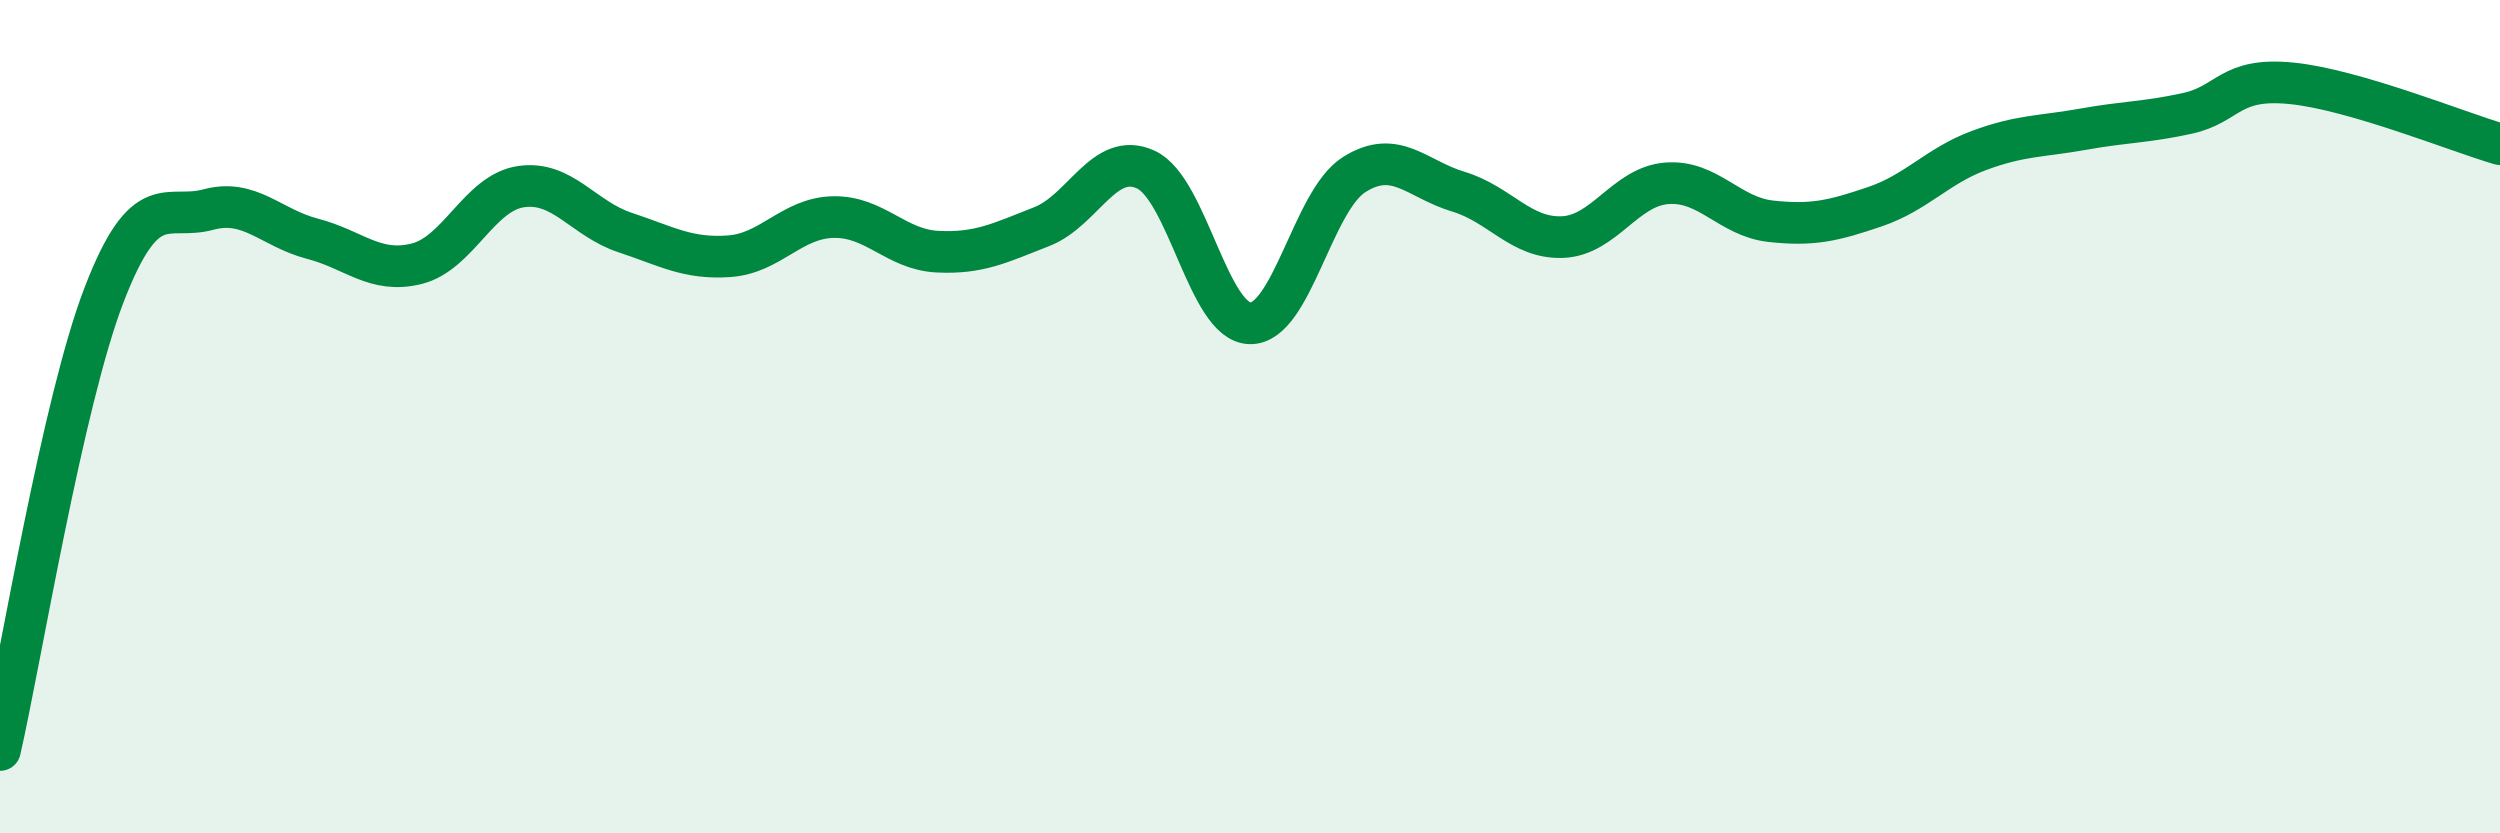
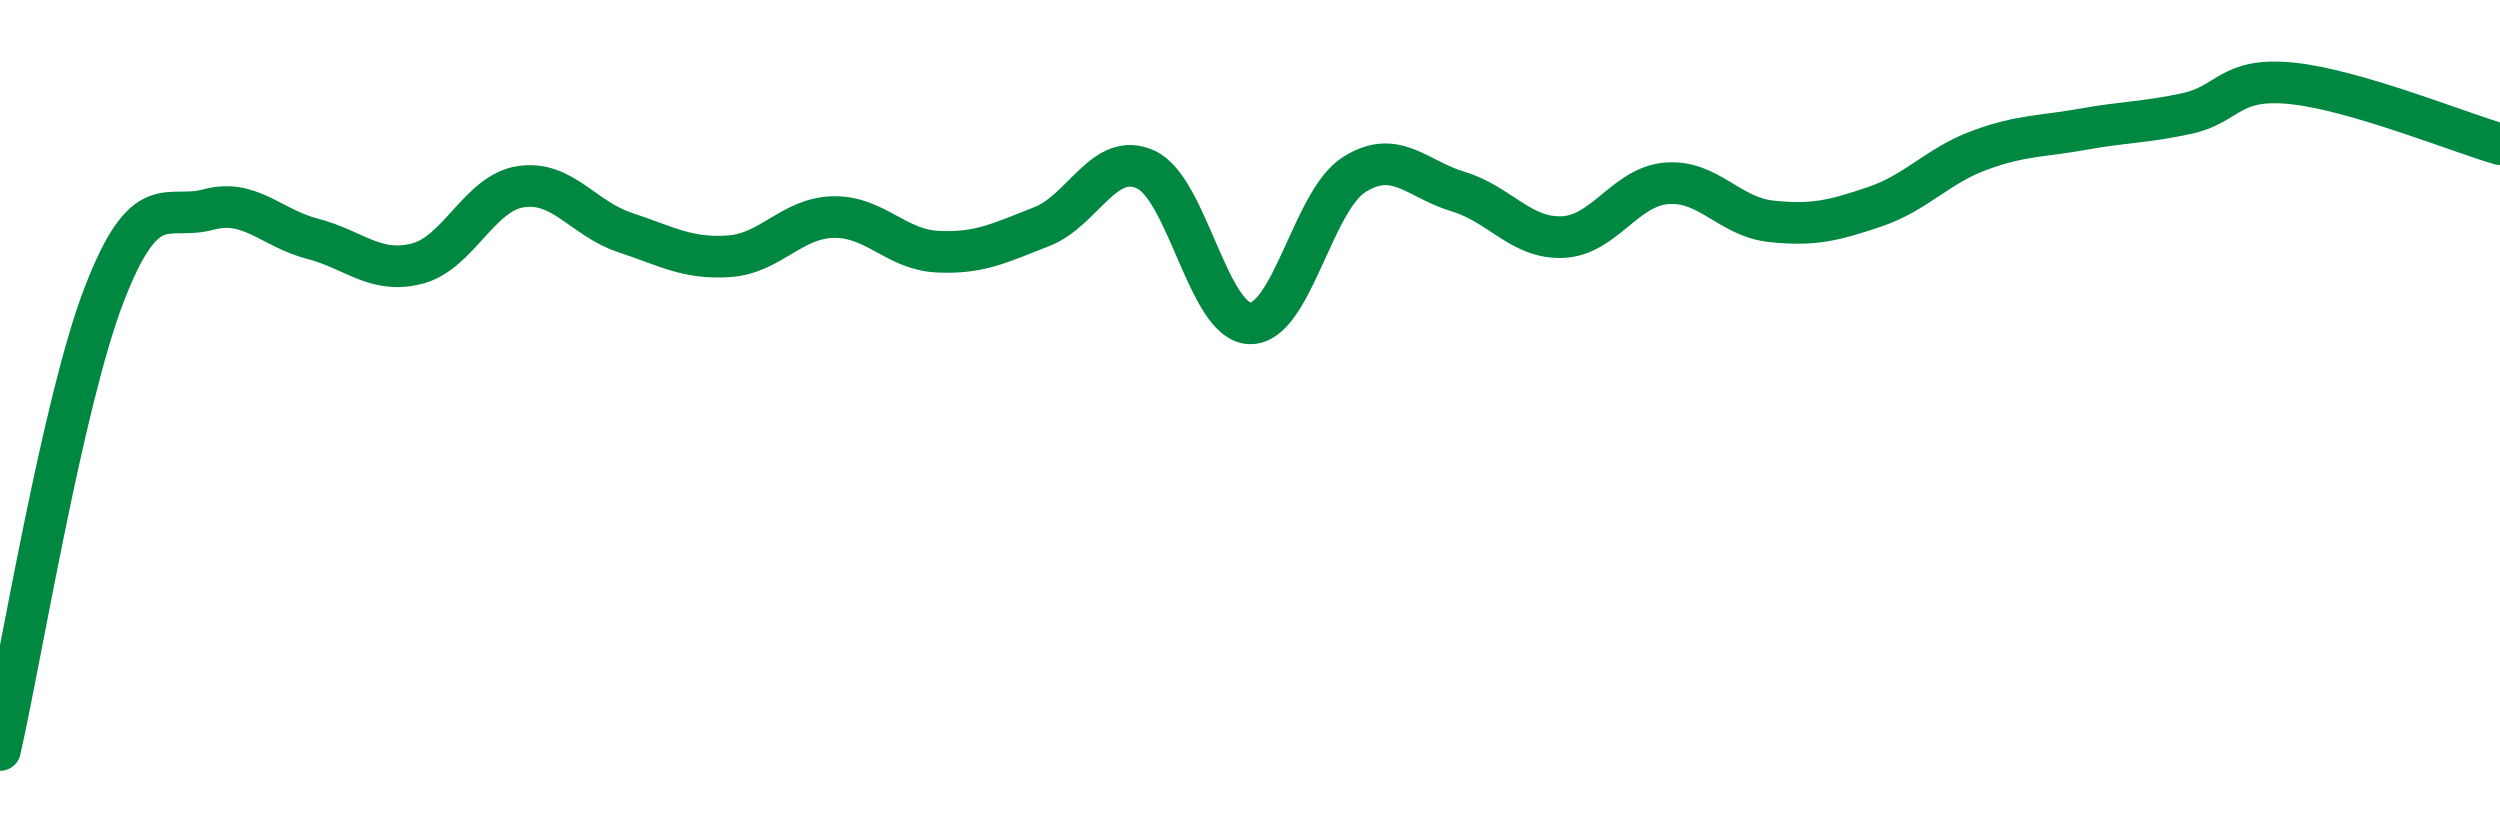
<svg xmlns="http://www.w3.org/2000/svg" width="60" height="20" viewBox="0 0 60 20">
-   <path d="M 0,18 C 0.5,15.81 1.5,9.66 2.5,7.07 C 3.5,4.48 4,5.3 5,5.03 C 6,4.76 6.5,5.47 7.5,5.73 C 8.5,5.99 9,6.58 10,6.33 C 11,6.08 11.5,4.63 12.5,4.48 C 13.5,4.33 14,5.25 15,5.58 C 16,5.91 16.5,6.22 17.5,6.15 C 18.5,6.08 19,5.23 20,5.21 C 21,5.19 21.5,5.99 22.5,6.04 C 23.5,6.09 24,5.83 25,5.44 C 26,5.05 26.5,3.61 27.5,4.07 C 28.5,4.53 29,7.74 30,7.76 C 31,7.78 31.5,4.82 32.5,4.19 C 33.5,3.56 34,4.3 35,4.6 C 36,4.9 36.5,5.73 37.5,5.69 C 38.5,5.65 39,4.48 40,4.4 C 41,4.32 41.5,5.2 42.5,5.31 C 43.5,5.42 44,5.3 45,4.96 C 46,4.62 46.5,3.98 47.5,3.61 C 48.5,3.24 49,3.28 50,3.1 C 51,2.92 51.5,2.94 52.5,2.72 C 53.5,2.5 53.5,1.85 55,2 C 56.5,2.15 59,3.17 60,3.46L60 20L0 20Z" fill="#008740" opacity="0.1" stroke-linecap="round" stroke-linejoin="round" />
  <path d="M 0,18 C 0.5,15.81 1.5,9.66 2.5,7.07 C 3.5,4.48 4,5.3 5,5.03 C 6,4.76 6.5,5.47 7.5,5.73 C 8.5,5.99 9,6.58 10,6.33 C 11,6.08 11.5,4.63 12.5,4.48 C 13.5,4.33 14,5.25 15,5.58 C 16,5.91 16.5,6.22 17.5,6.15 C 18.5,6.08 19,5.23 20,5.21 C 21,5.19 21.5,5.99 22.5,6.04 C 23.5,6.09 24,5.83 25,5.44 C 26,5.05 26.5,3.61 27.5,4.07 C 28.5,4.53 29,7.74 30,7.76 C 31,7.78 31.5,4.82 32.5,4.19 C 33.5,3.56 34,4.3 35,4.6 C 36,4.9 36.5,5.73 37.5,5.69 C 38.5,5.65 39,4.48 40,4.4 C 41,4.32 41.5,5.2 42.5,5.31 C 43.5,5.42 44,5.3 45,4.96 C 46,4.62 46.5,3.98 47.5,3.61 C 48.5,3.24 49,3.28 50,3.1 C 51,2.92 51.5,2.94 52.5,2.72 C 53.5,2.5 53.5,1.85 55,2 C 56.5,2.15 59,3.17 60,3.46" stroke="#008740" stroke-width="1" fill="none" stroke-linecap="round" stroke-linejoin="round" />
</svg>